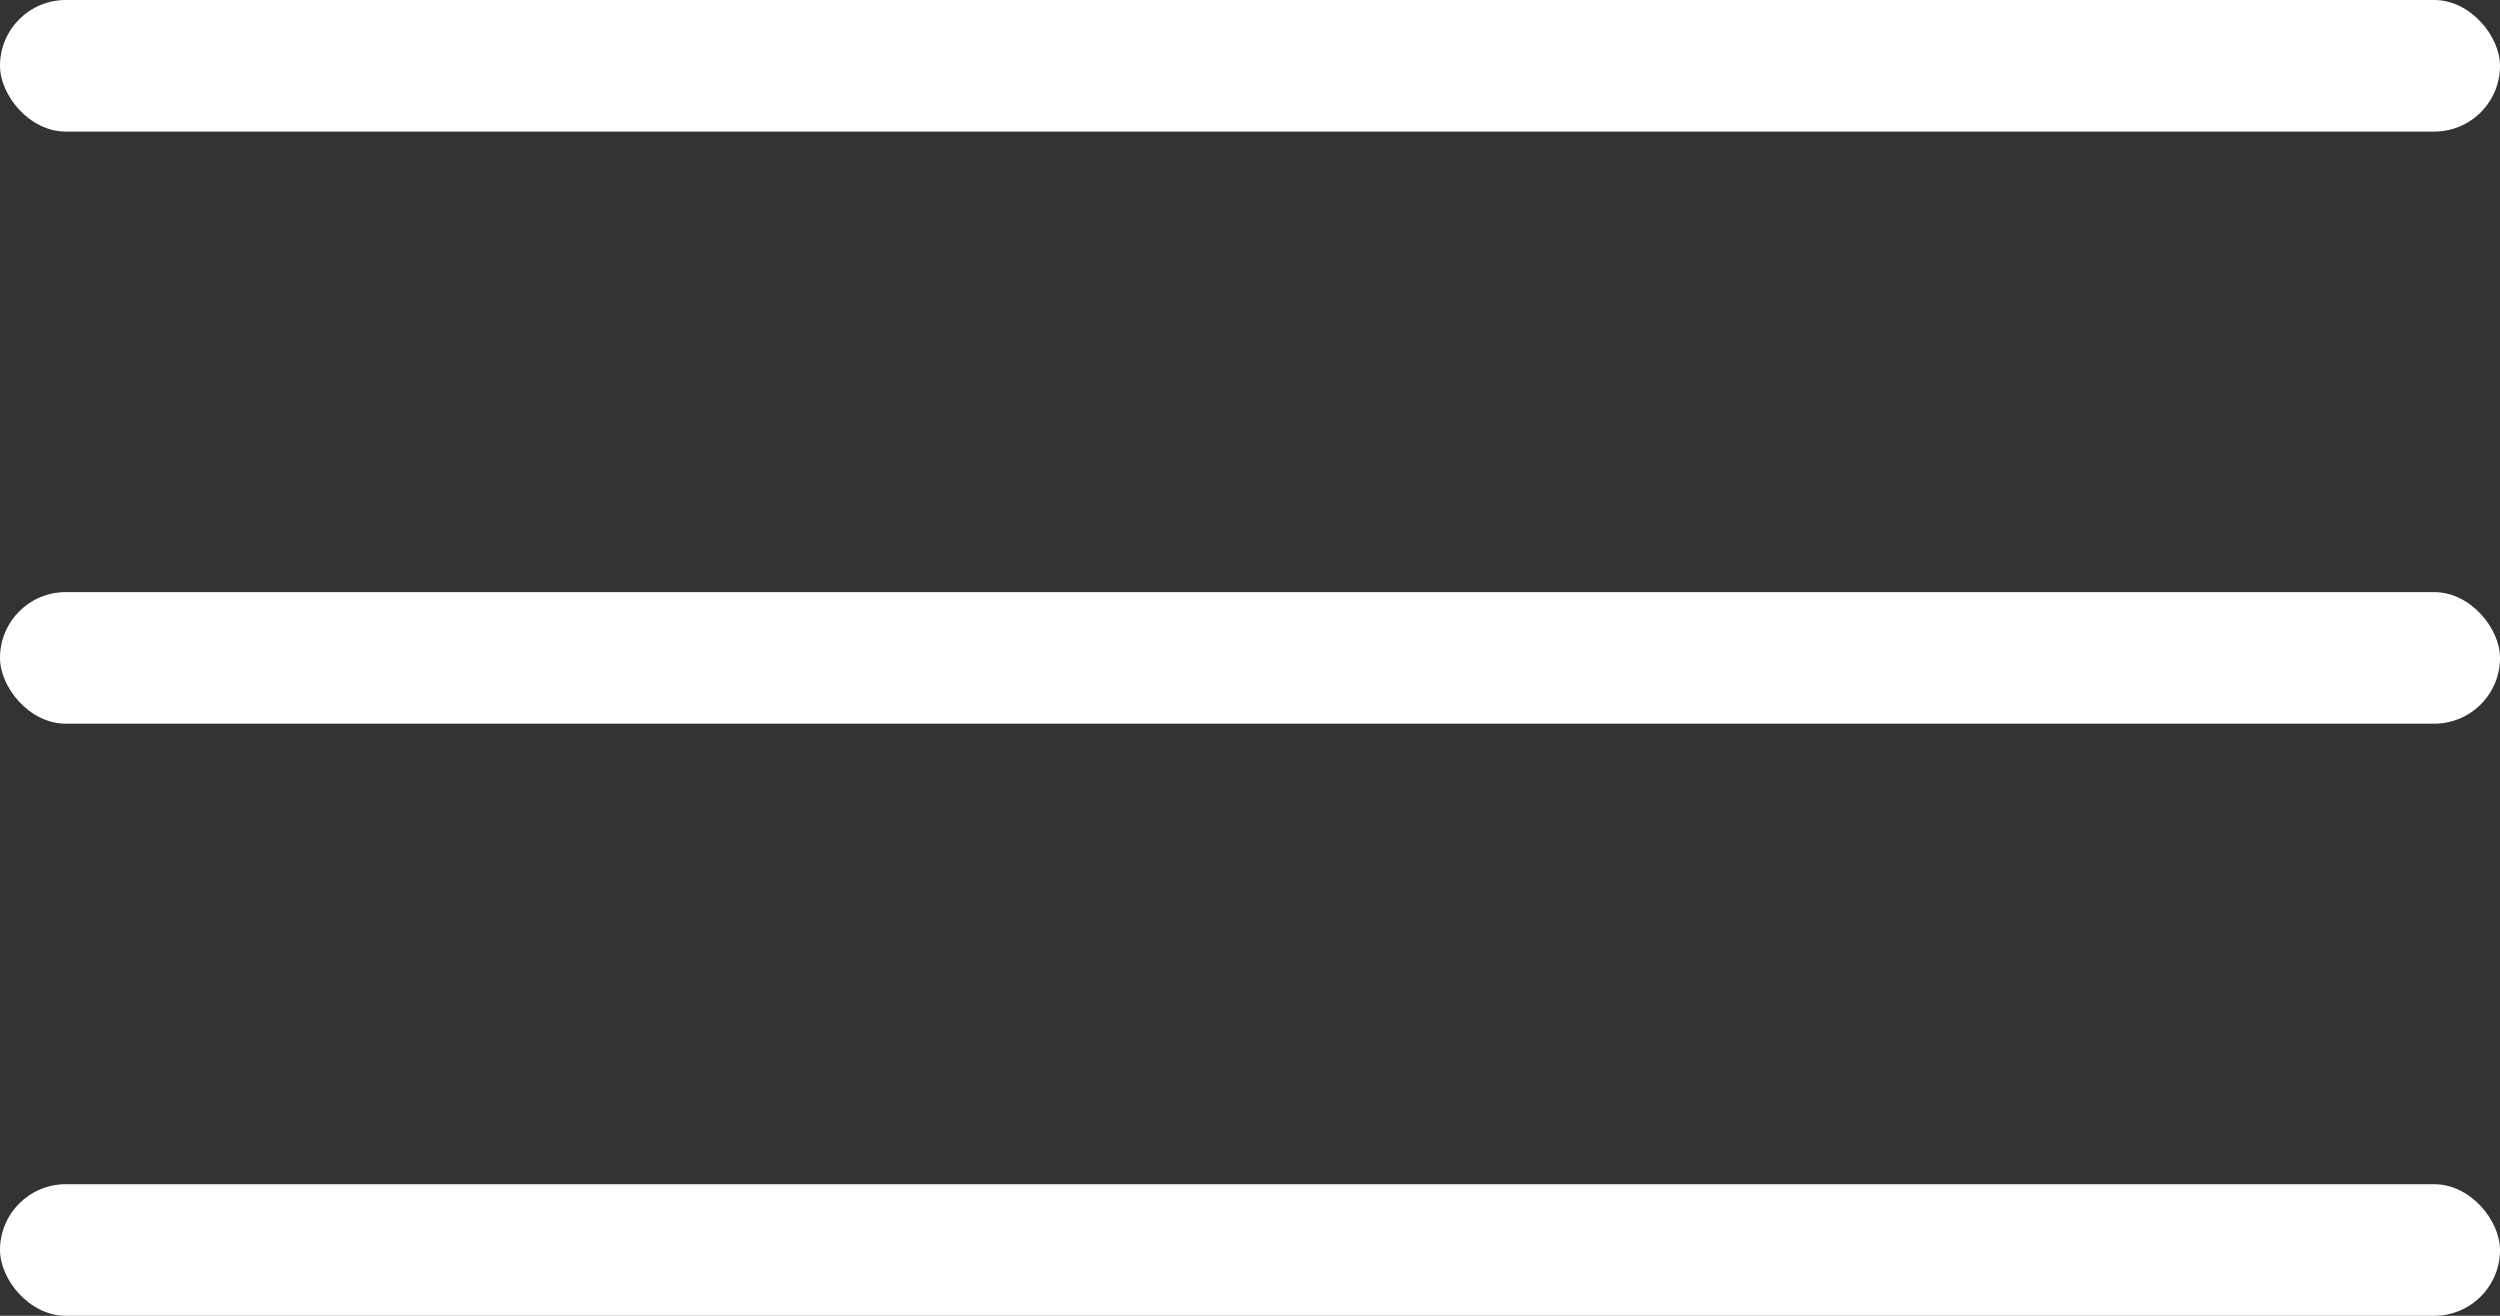
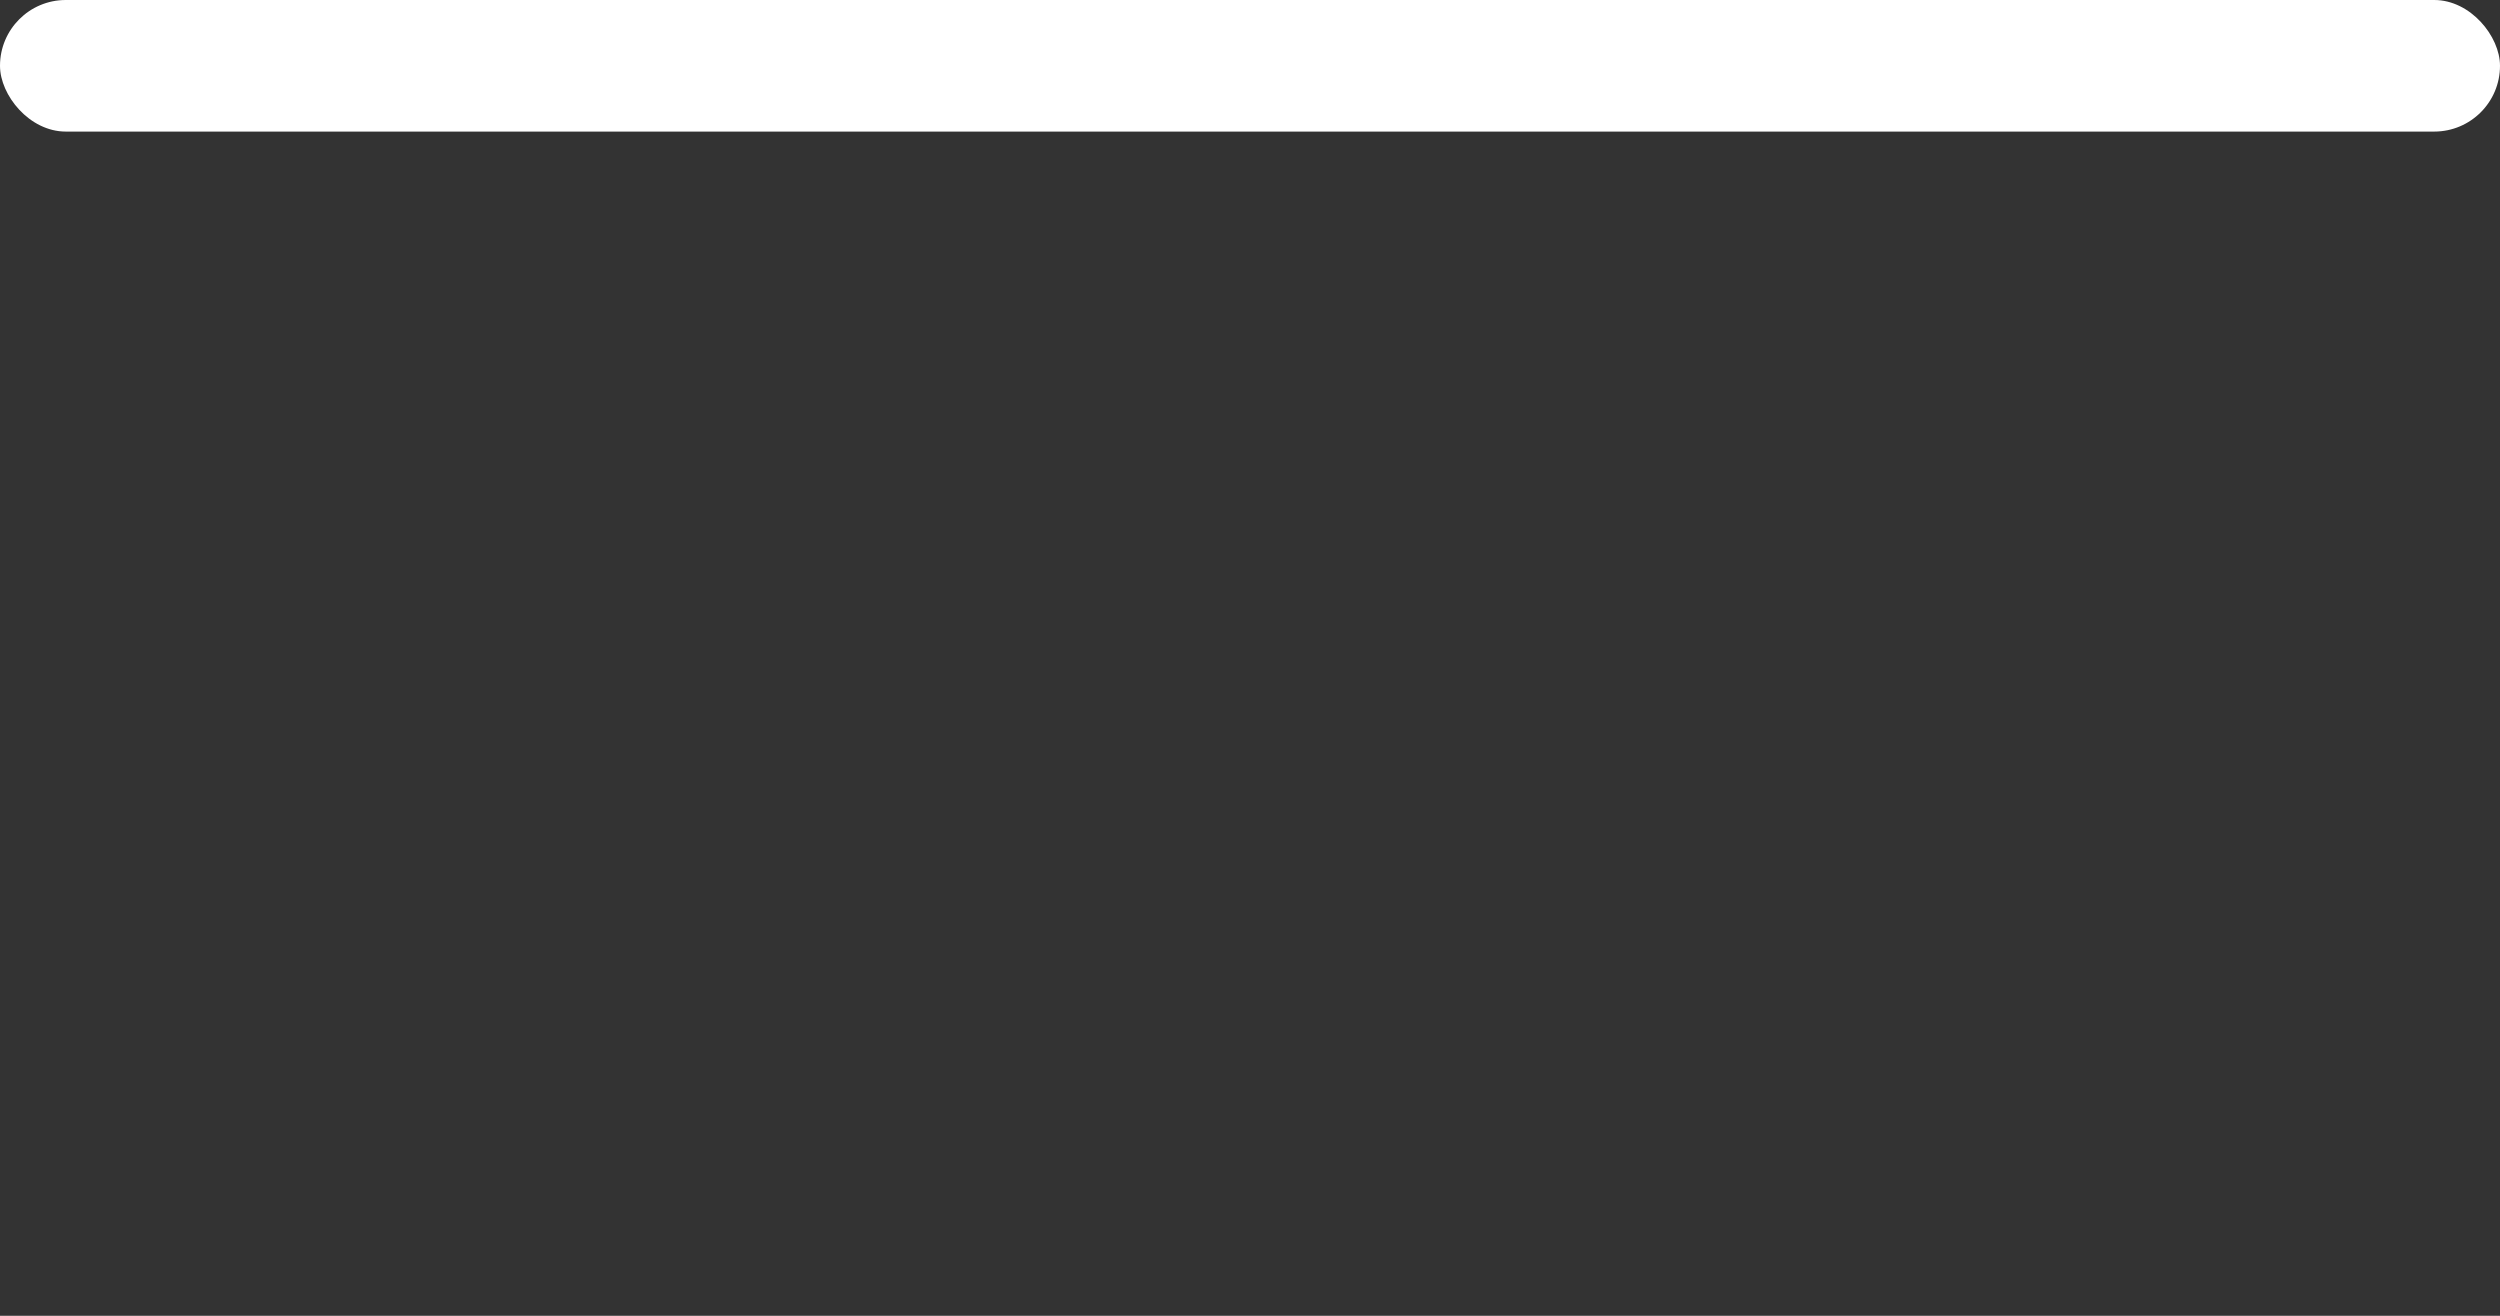
<svg xmlns="http://www.w3.org/2000/svg" width="38" height="20" viewBox="0 0 38 20">
  <rect x="0" y="0" width="38" height="20" fill="#333333" stroke="none" />
  <g id="Groupe_2786" data-name="Groupe 2786" transform="translate(-341 -45)">
    <rect id="Rectangle_842" data-name="Rectangle 842" width="38" height="2" rx="1" transform="translate(341 45)" fill="#fff" />
-     <rect id="Rectangle_842-2" data-name="Rectangle 842" width="38" height="2" rx="1" transform="translate(341 54)" fill="#fff" />
-     <rect id="Rectangle_842-3" data-name="Rectangle 842" width="38" height="2" rx="1" transform="translate(341 63)" fill="#fff" />
  </g>
</svg>